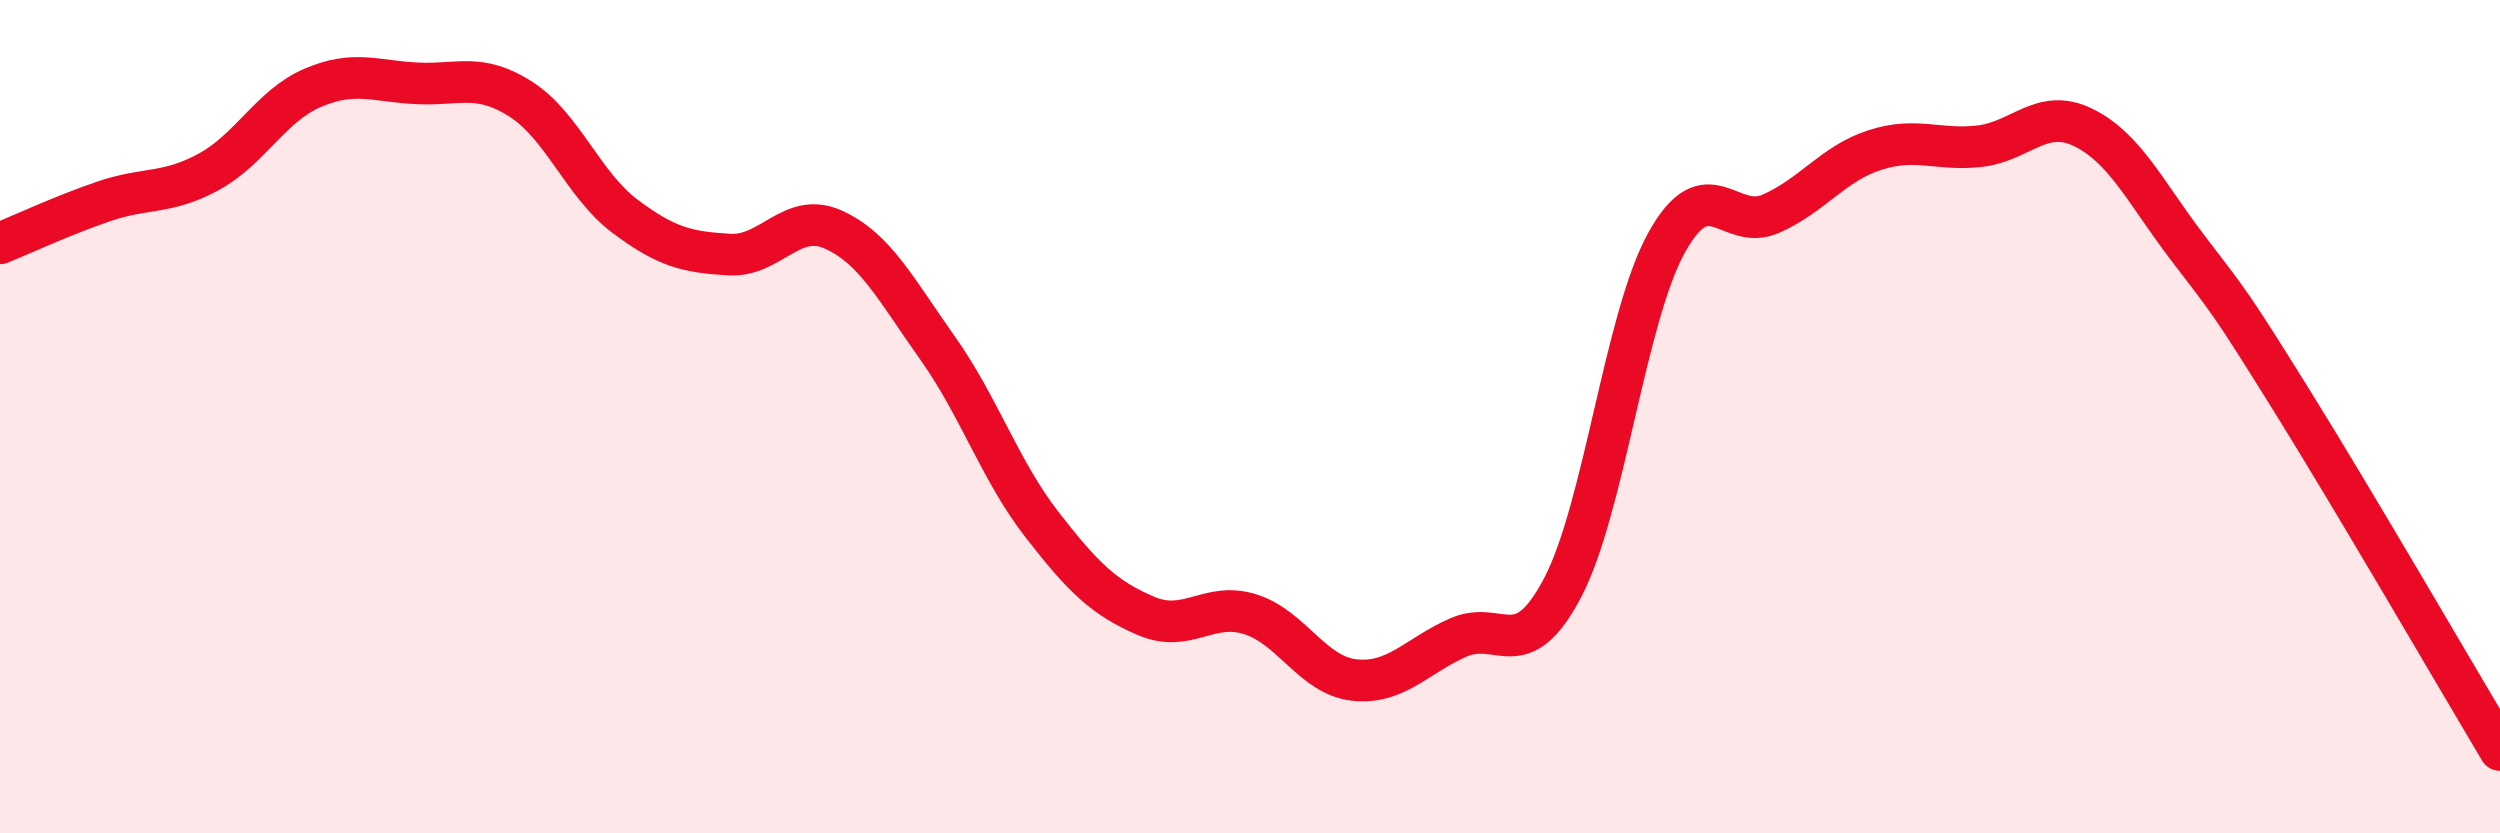
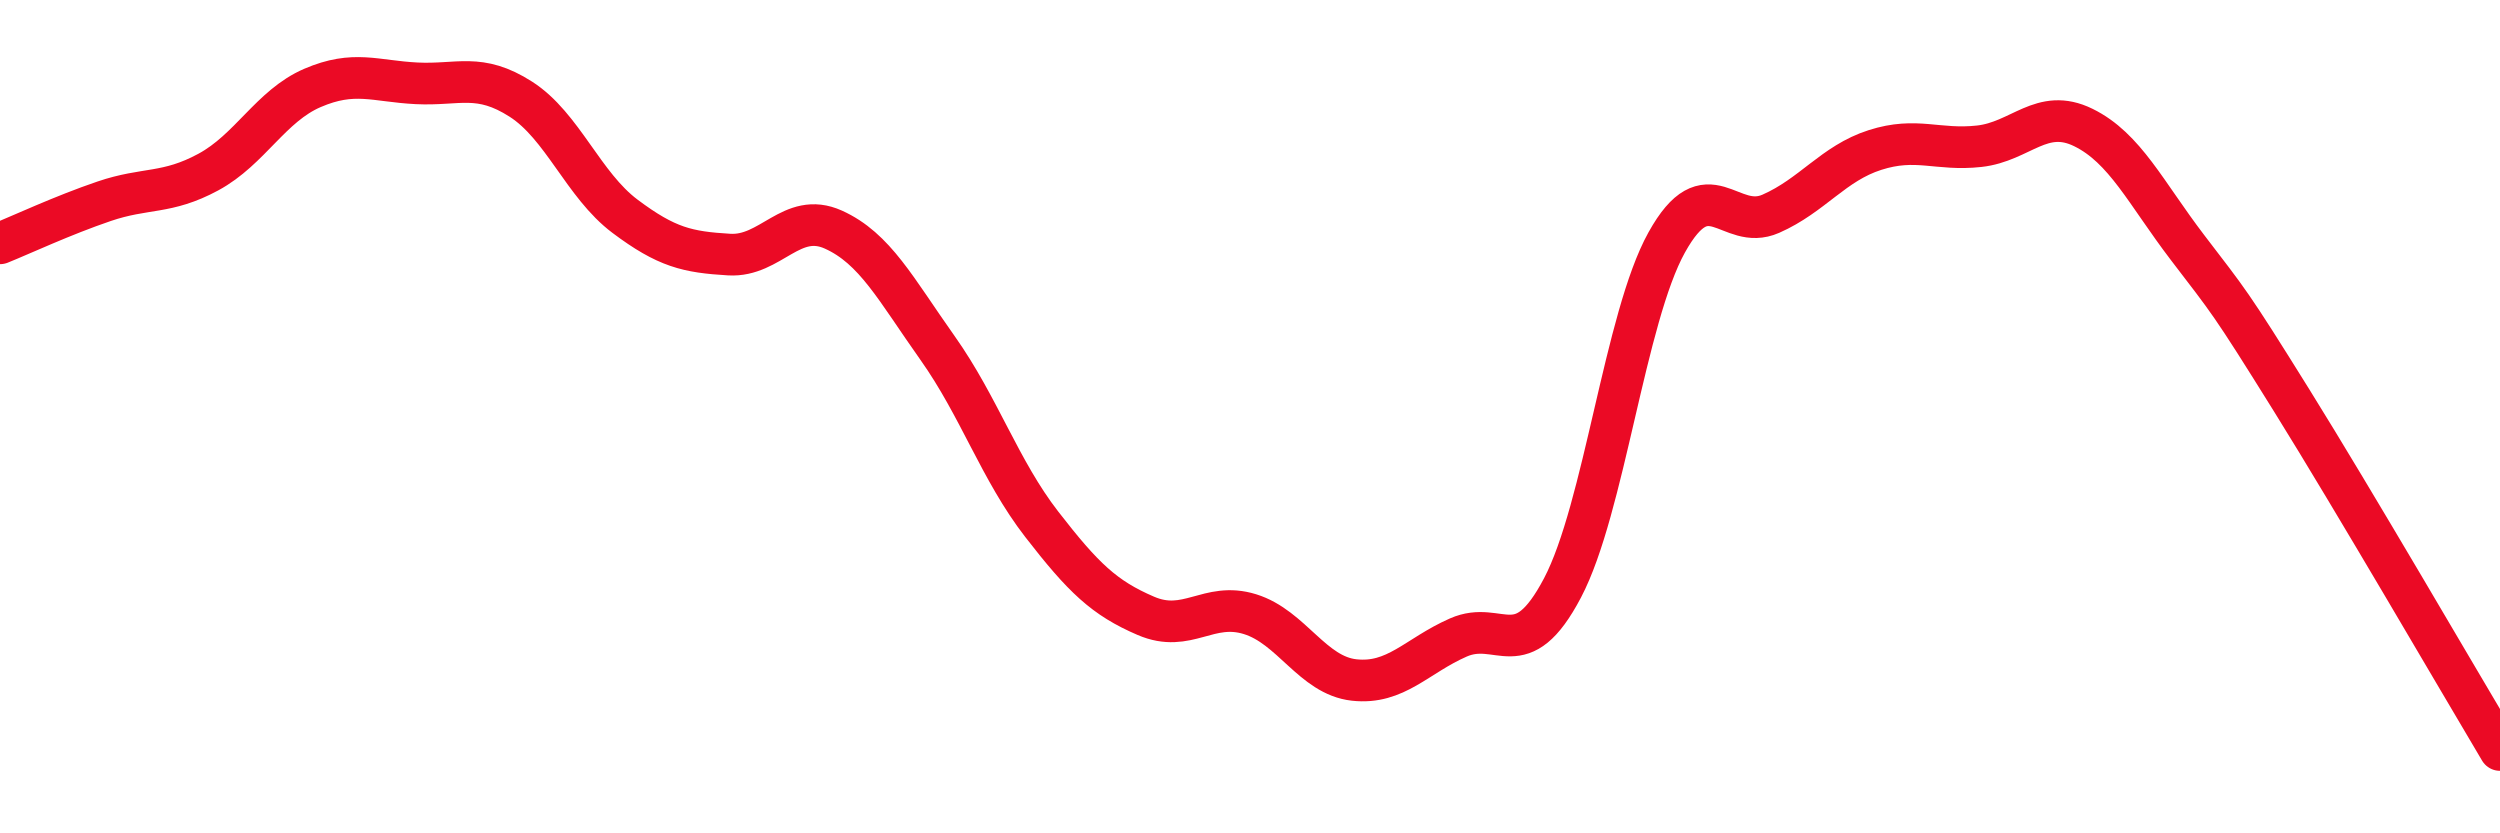
<svg xmlns="http://www.w3.org/2000/svg" width="60" height="20" viewBox="0 0 60 20">
-   <path d="M 0,5.84 C 0.5,5.64 1.5,5.17 2.5,4.83 C 3.5,4.49 4,4.67 5,4.13 C 6,3.59 6.5,2.54 7.5,2.11 C 8.5,1.68 9,1.95 10,2 C 11,2.05 11.5,1.74 12.5,2.38 C 13.5,3.02 14,4.44 15,5.19 C 16,5.94 16.5,6.05 17.5,6.11 C 18.5,6.17 19,5.06 20,5.51 C 21,5.96 21.5,6.94 22.5,8.35 C 23.5,9.76 24,11.29 25,12.58 C 26,13.87 26.5,14.35 27.5,14.78 C 28.5,15.21 29,14.43 30,14.74 C 31,15.05 31.5,16.21 32.5,16.32 C 33.5,16.43 34,15.74 35,15.3 C 36,14.86 36.5,16.01 37.5,14.11 C 38.5,12.21 39,7.62 40,5.82 C 41,4.02 41.5,5.57 42.5,5.13 C 43.5,4.69 44,3.92 45,3.6 C 46,3.28 46.5,3.62 47.5,3.51 C 48.5,3.4 49,2.57 50,3.06 C 51,3.55 51.5,4.63 52.5,5.94 C 53.5,7.25 53.5,7.2 55,9.61 C 56.5,12.02 59,16.32 60,18L60 20L0 20Z" fill="#EB0A25" opacity="0.1" stroke-linecap="round" stroke-linejoin="round" />
  <path d="M 0,5.84 C 0.5,5.64 1.5,5.17 2.5,4.83 C 3.5,4.49 4,4.67 5,4.13 C 6,3.59 6.5,2.54 7.5,2.11 C 8.5,1.68 9,1.95 10,2 C 11,2.05 11.5,1.74 12.5,2.38 C 13.5,3.02 14,4.44 15,5.19 C 16,5.94 16.5,6.05 17.5,6.11 C 18.5,6.17 19,5.06 20,5.51 C 21,5.96 21.5,6.94 22.5,8.35 C 23.5,9.76 24,11.29 25,12.58 C 26,13.87 26.5,14.35 27.5,14.78 C 28.5,15.21 29,14.43 30,14.74 C 31,15.05 31.5,16.21 32.5,16.32 C 33.5,16.43 34,15.74 35,15.3 C 36,14.86 36.5,16.01 37.5,14.11 C 38.5,12.21 39,7.62 40,5.82 C 41,4.02 41.5,5.57 42.5,5.13 C 43.5,4.69 44,3.92 45,3.6 C 46,3.28 46.5,3.62 47.5,3.51 C 48.5,3.4 49,2.57 50,3.06 C 51,3.55 51.5,4.63 52.5,5.94 C 53.5,7.25 53.5,7.2 55,9.61 C 56.5,12.02 59,16.32 60,18" stroke="#EB0A25" stroke-width="1" fill="none" stroke-linecap="round" stroke-linejoin="round" />
</svg>